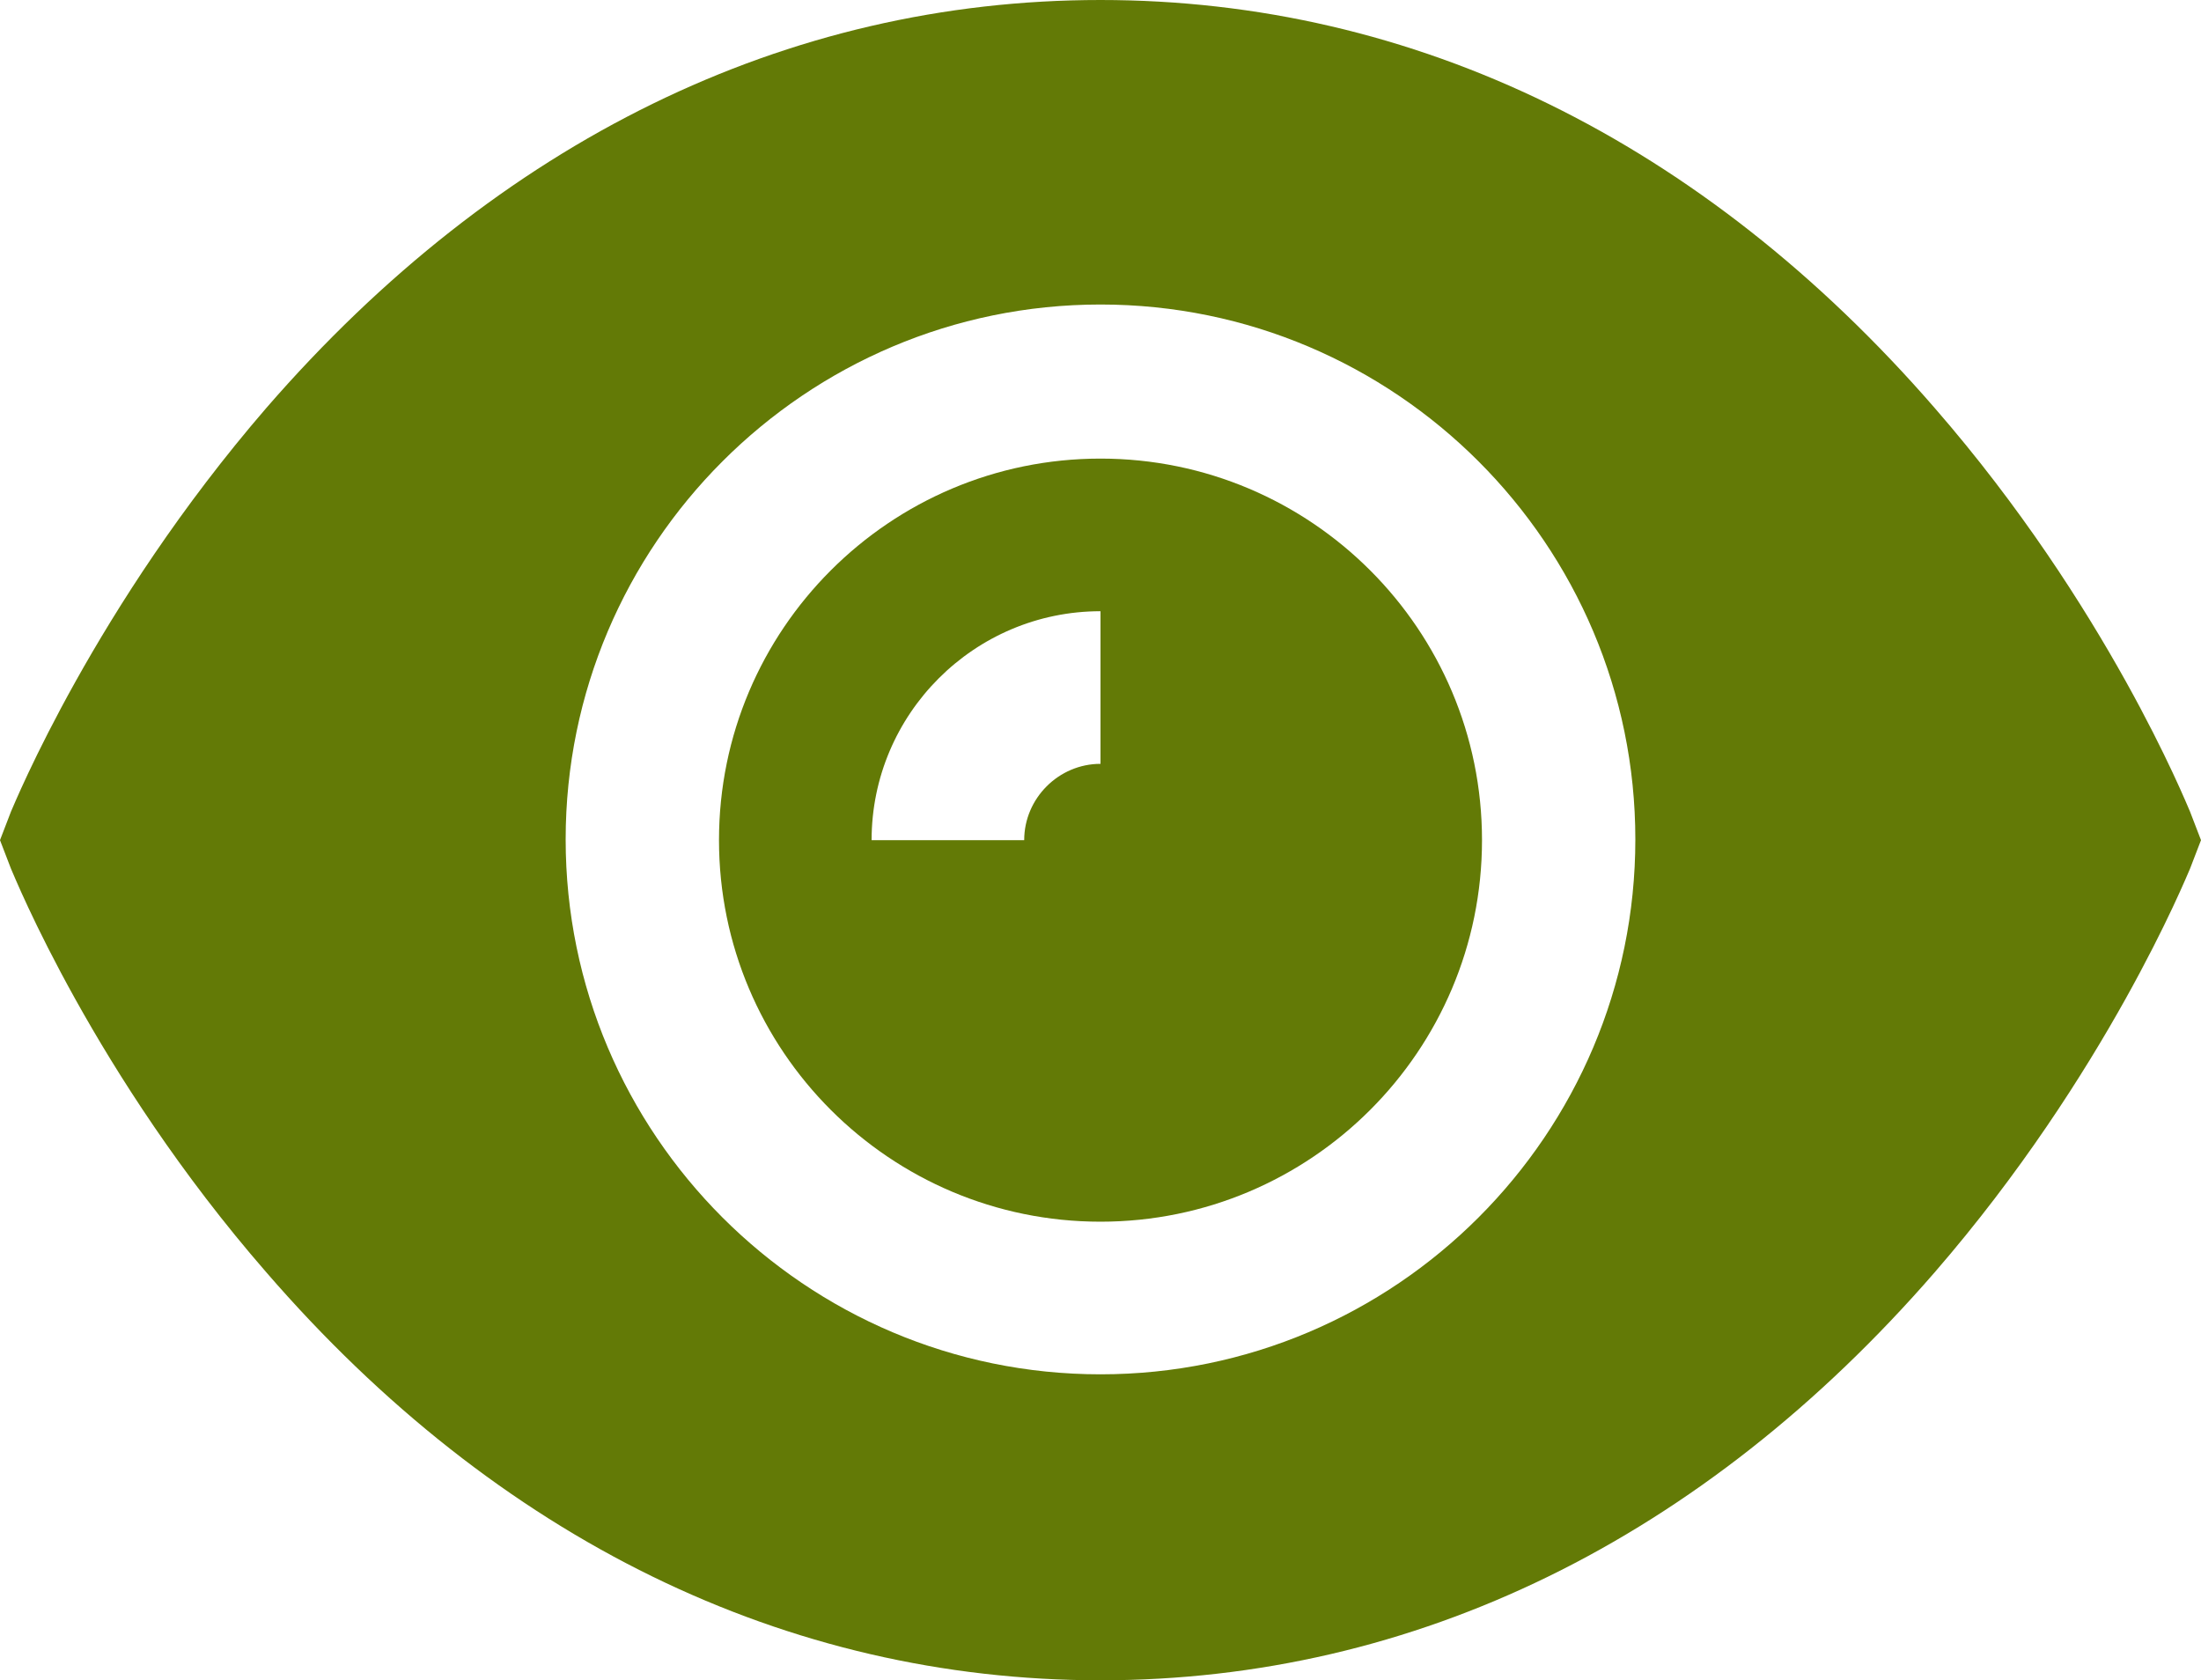
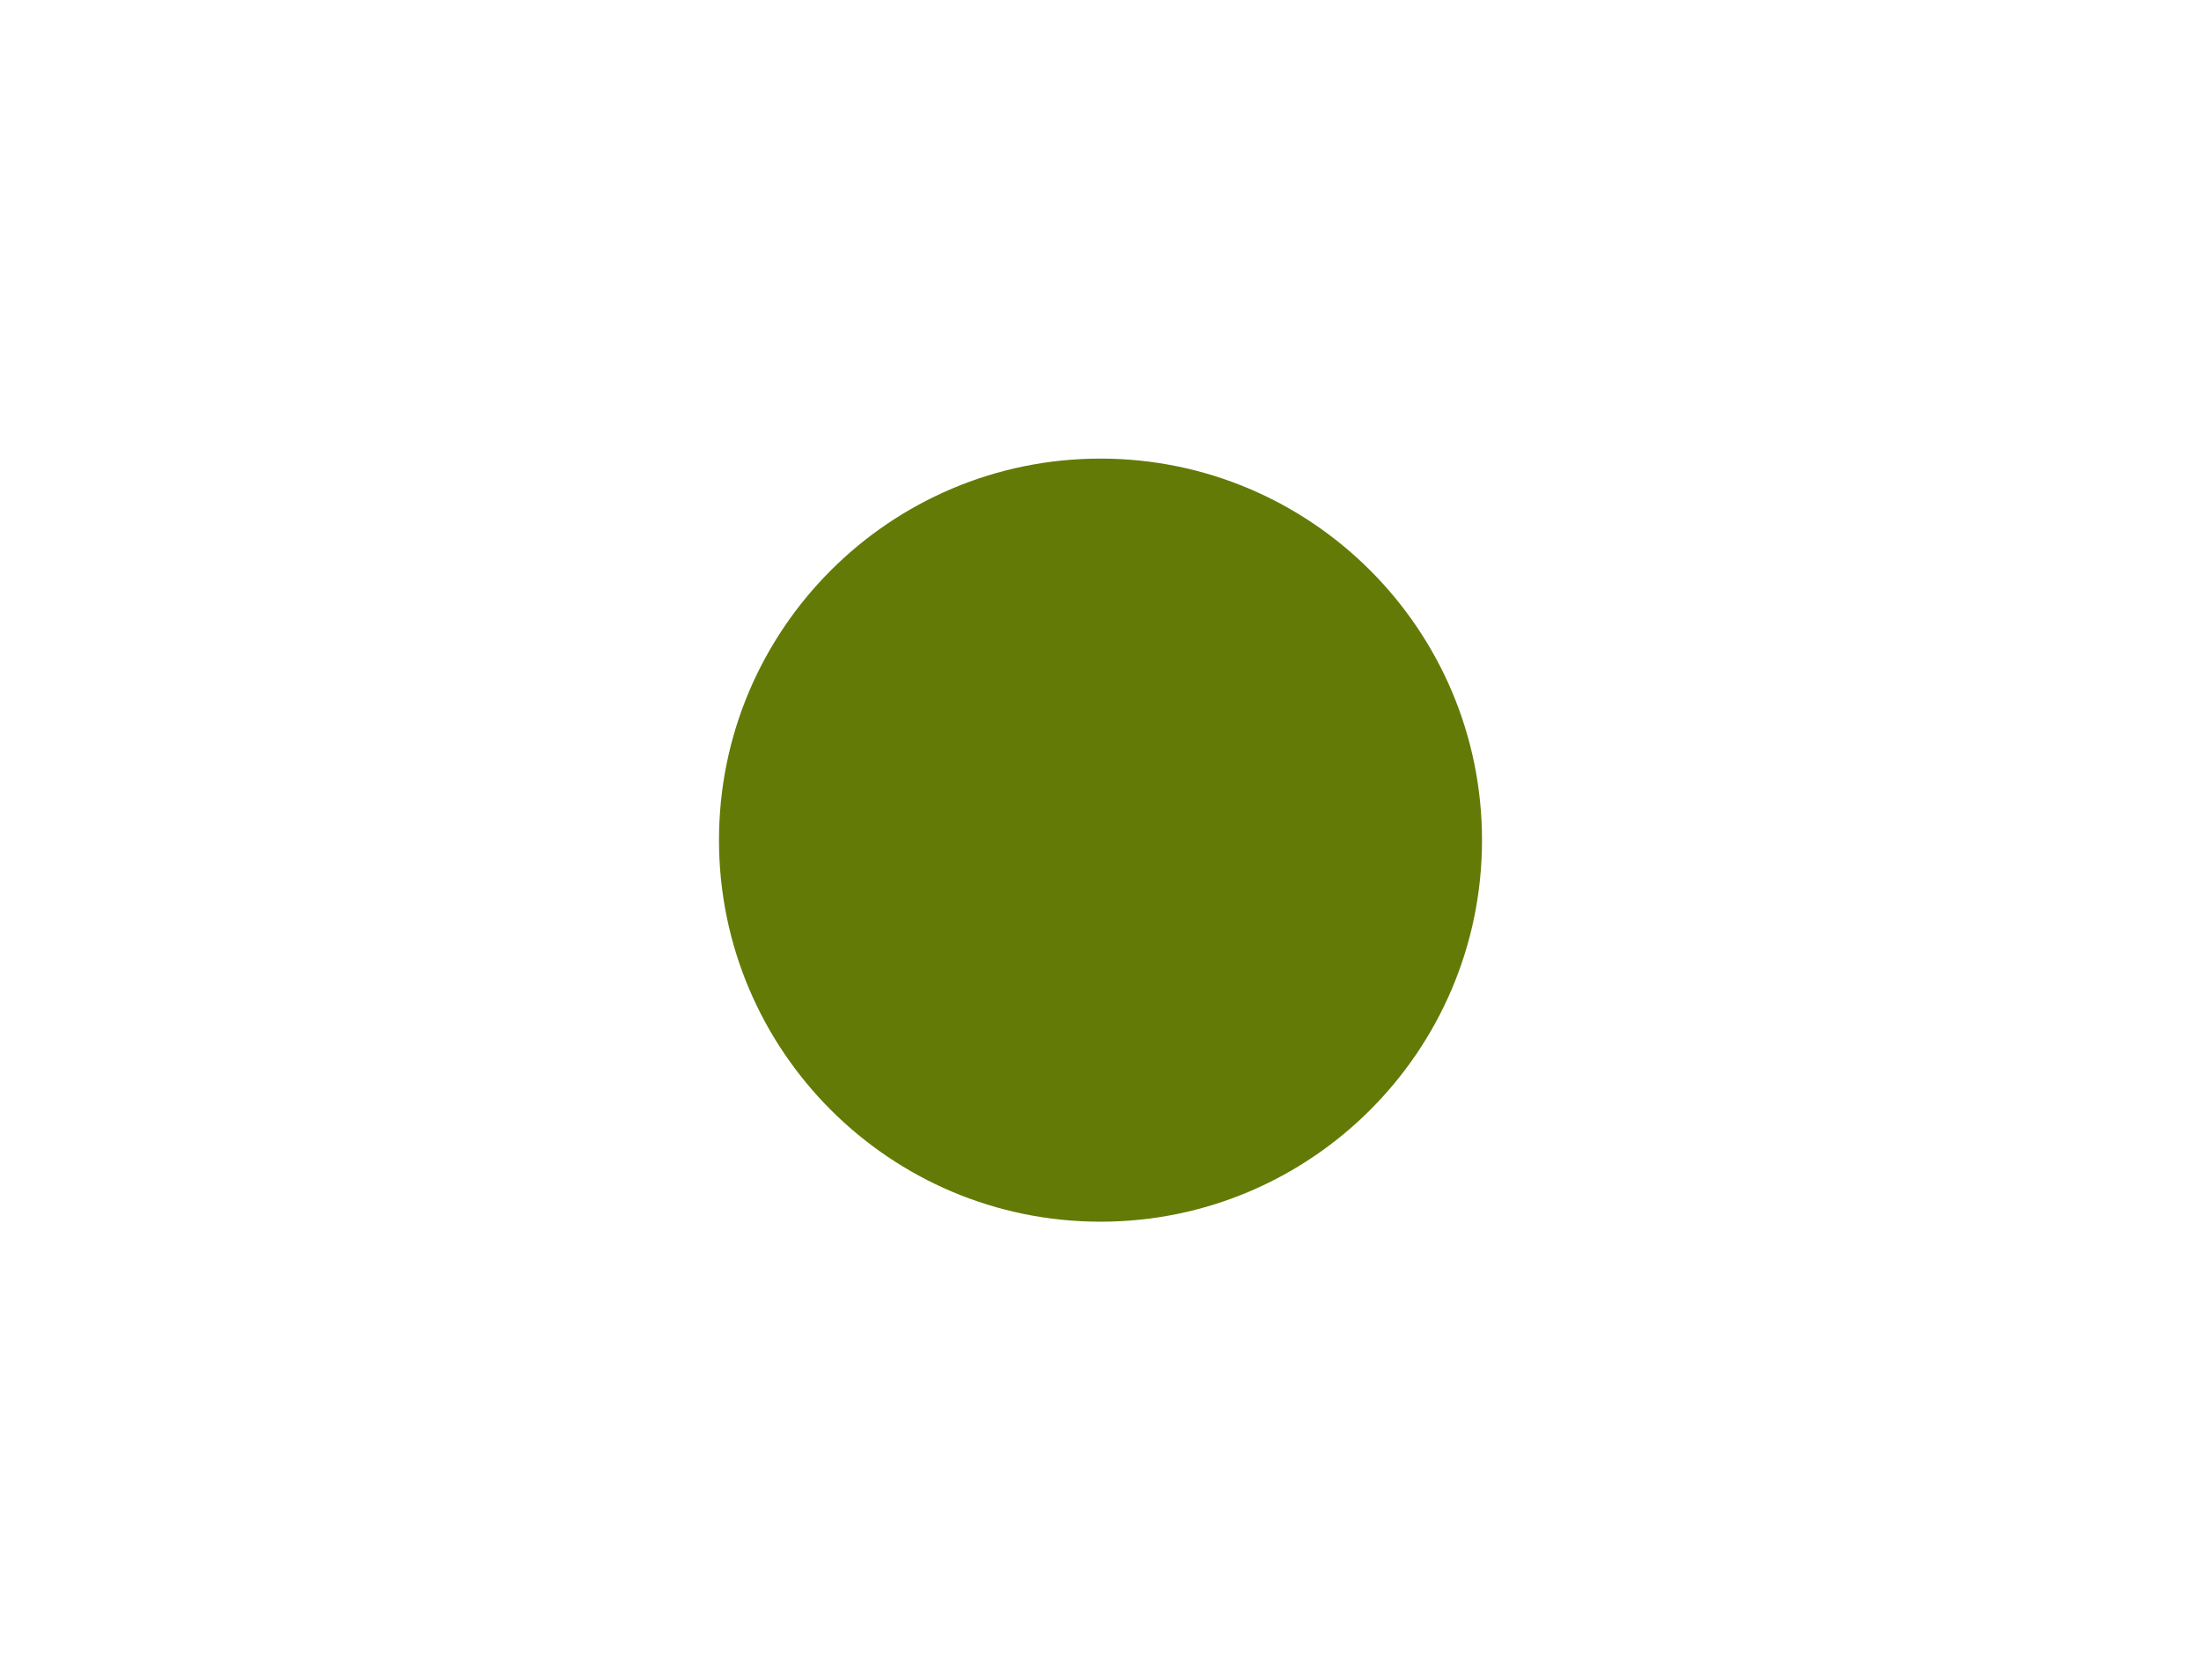
<svg xmlns="http://www.w3.org/2000/svg" id="Layer_2" data-name="Layer 2" viewBox="0 0 30 22.9">
  <defs>
    <style> .cls-1 { fill: #637a06; stroke-width: 0px; } </style>
  </defs>
  <g id="Layer_1-2" data-name="Layer 1">
    <g>
-       <path class="cls-1" d="m29.85,11.06c-.05-.11-1.13-2.8-3.48-5.5C23.21,1.92,19.28,0,15,0S6.79,1.92,3.63,5.56C1.29,8.27.2,10.95.15,11.06l-.15.39.15.39c.05.11,1.13,2.8,3.48,5.5,3.15,3.64,7.09,5.56,11.37,5.56s8.21-1.92,11.37-5.56c2.34-2.7,3.43-5.39,3.48-5.5l.15-.39-.15-.39Zm-14.85,7.67c-4.02,0-7.29-3.27-7.29-7.29s3.27-7.29,7.29-7.29,7.29,3.27,7.29,7.29-3.27,7.29-7.29,7.29" />
-       <path class="cls-1" d="m15,6.25c-2.87,0-5.2,2.33-5.2,5.2s2.33,5.2,5.2,5.2,5.2-2.33,5.2-5.2-2.33-5.2-5.2-5.2m0,4.16c-.57,0-1.04.47-1.04,1.04h-2.08c0-1.72,1.4-3.12,3.12-3.12v2.08Z" />
+       <path class="cls-1" d="m15,6.25c-2.87,0-5.2,2.33-5.2,5.2s2.33,5.2,5.2,5.2,5.2-2.33,5.2-5.2-2.33-5.2-5.2-5.2m0,4.16c-.57,0-1.04.47-1.04,1.04h-2.08v2.08Z" />
    </g>
  </g>
</svg>